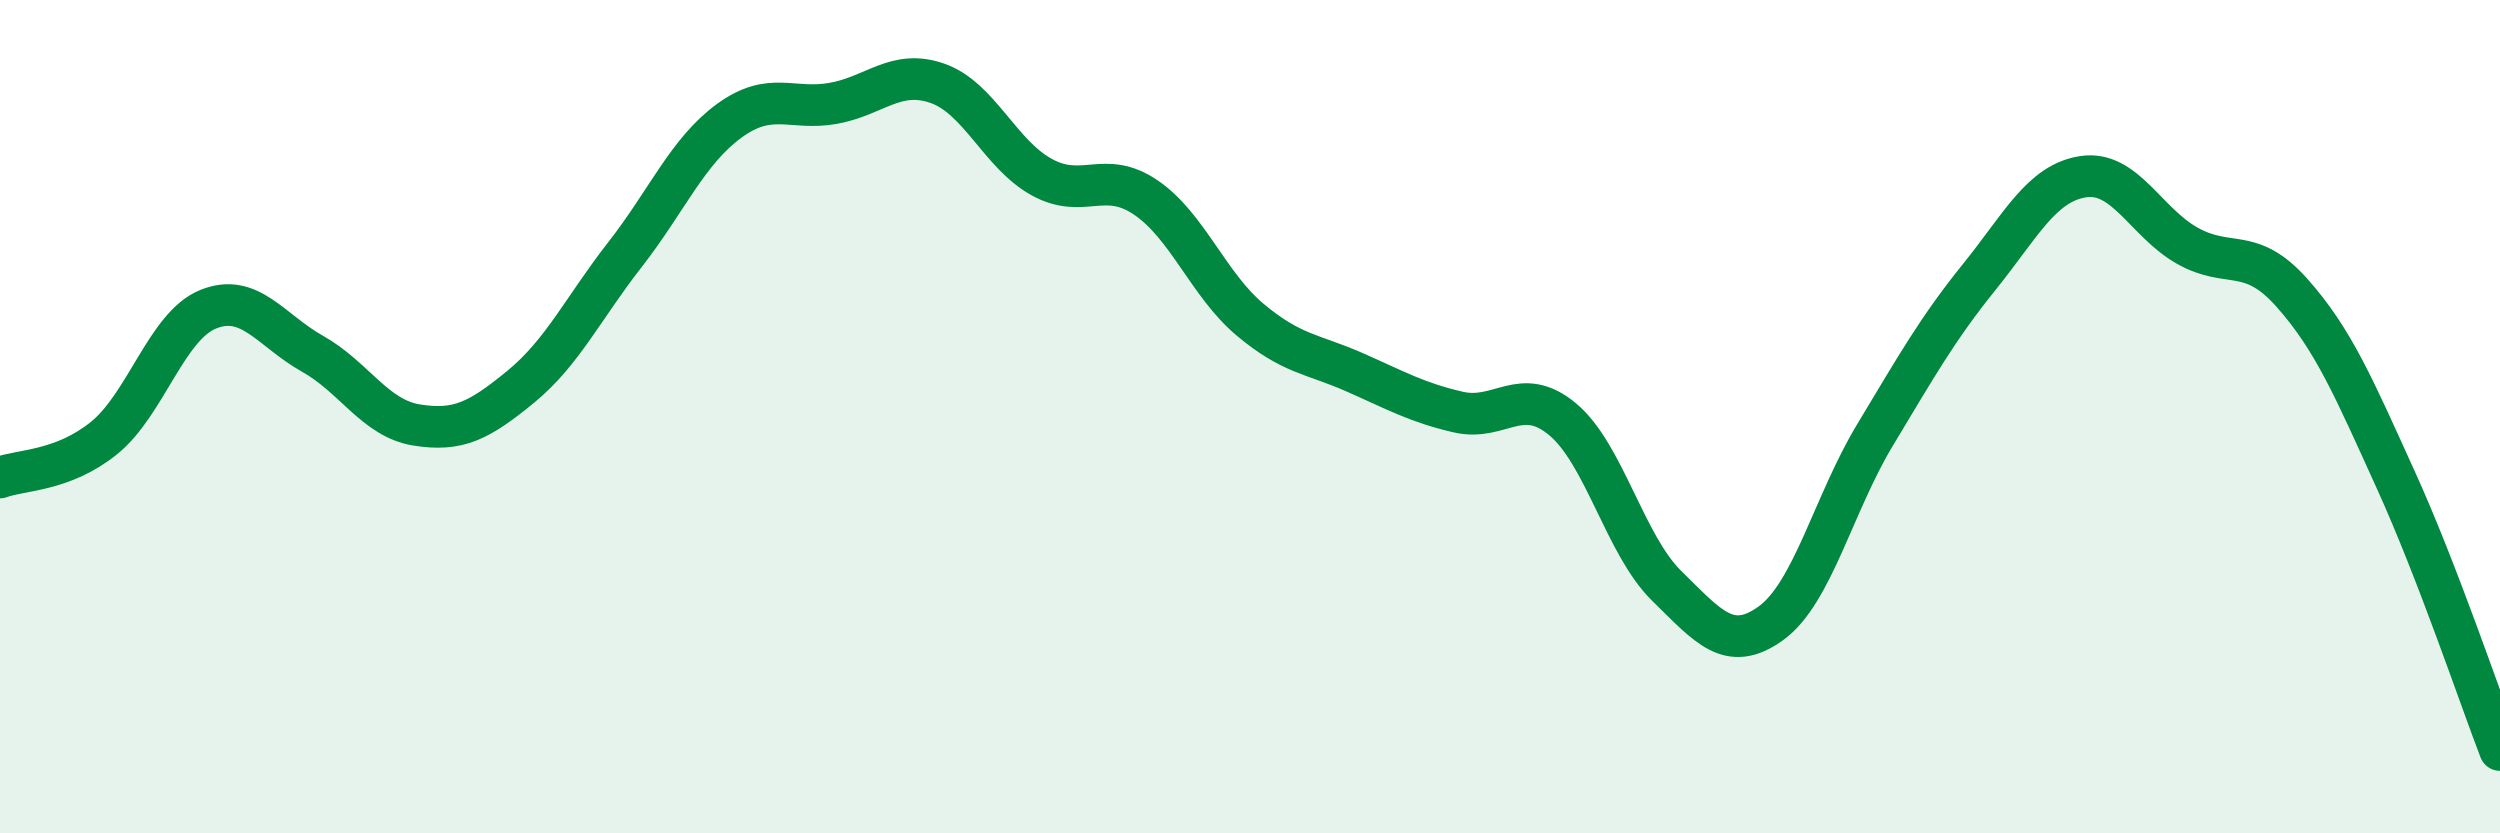
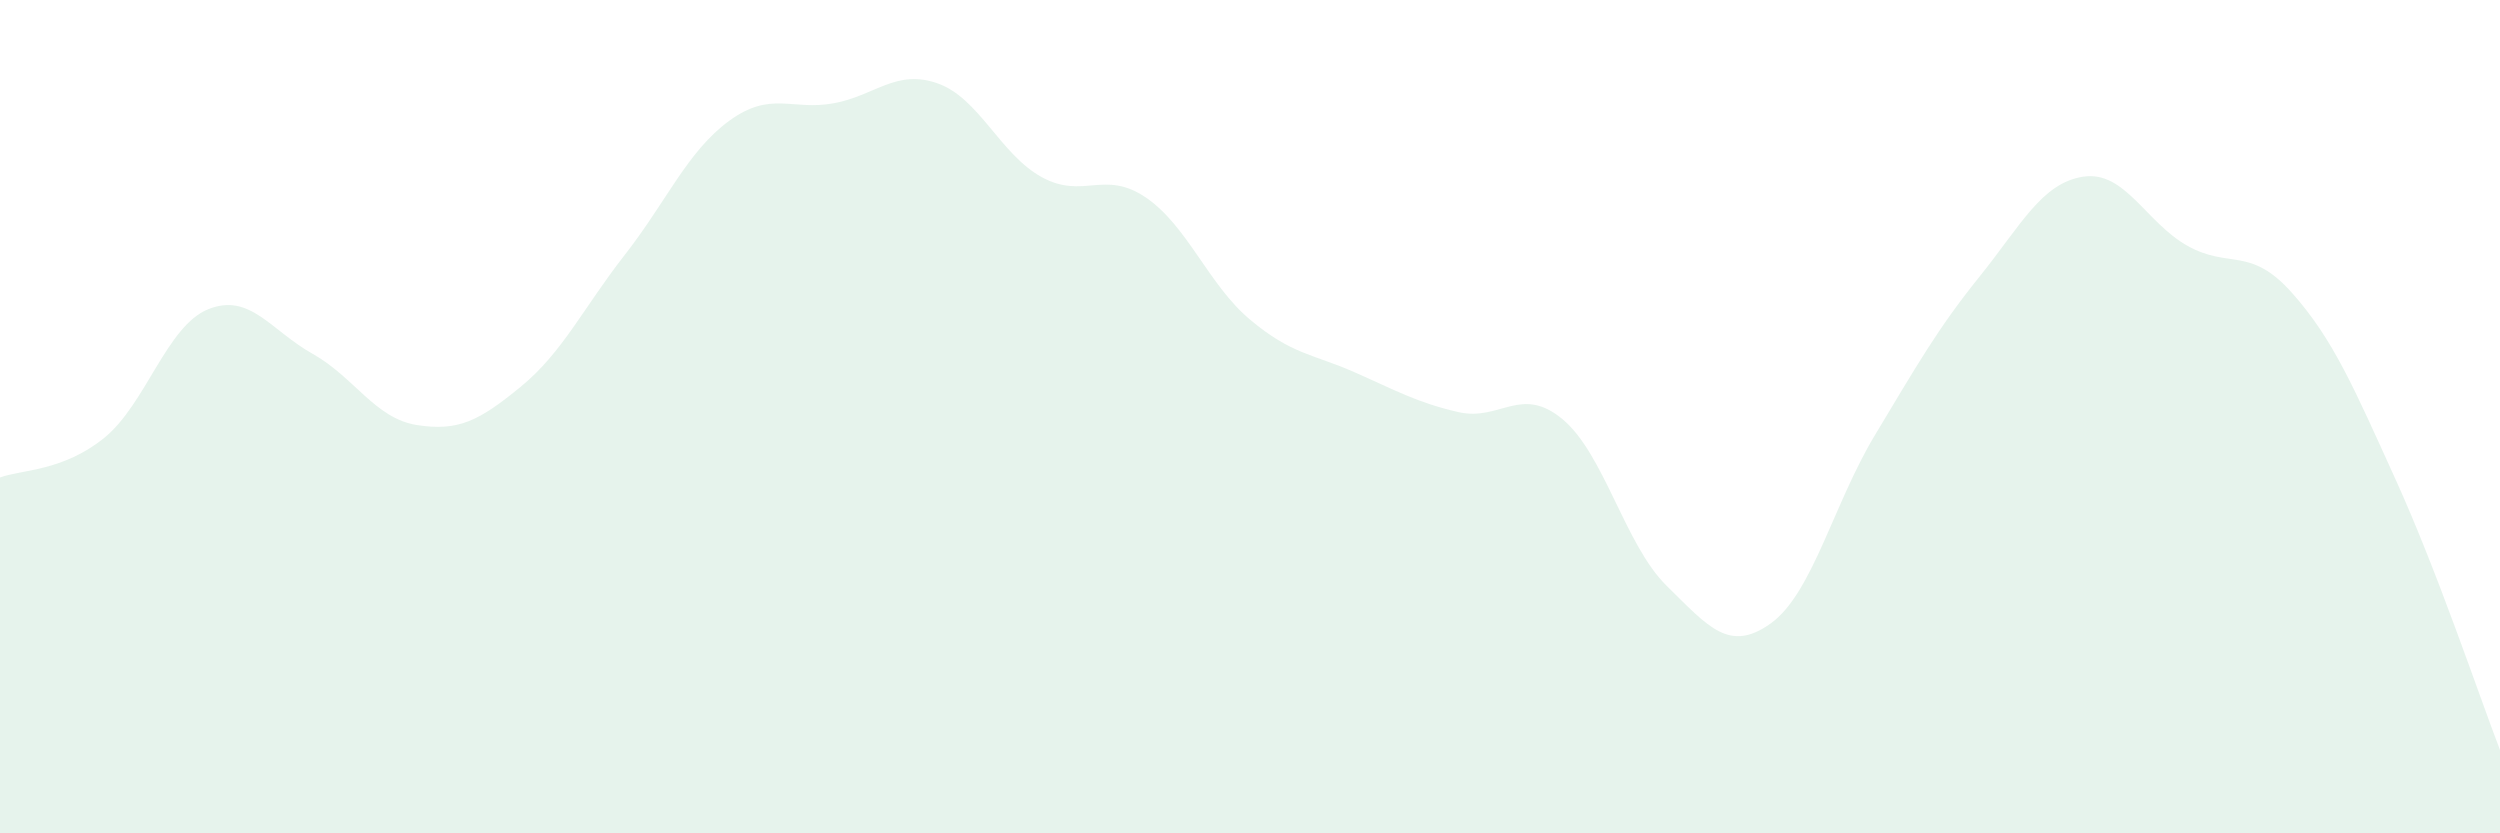
<svg xmlns="http://www.w3.org/2000/svg" width="60" height="20" viewBox="0 0 60 20">
  <path d="M 0,11.46 C 0.5,11.27 1.5,11.32 2.5,10.51 C 3.5,9.7 4,7.82 5,7.42 C 6,7.02 6.5,7.93 7.5,8.49 C 8.5,9.05 9,10.04 10,10.2 C 11,10.36 11.5,10.1 12.5,9.28 C 13.5,8.46 14,7.39 15,6.11 C 16,4.83 16.5,3.63 17.5,2.9 C 18.5,2.17 19,2.66 20,2.48 C 21,2.3 21.5,1.65 22.5,2 C 23.5,2.35 24,3.7 25,4.25 C 26,4.8 26.5,4.06 27.5,4.74 C 28.5,5.42 29,6.83 30,7.67 C 31,8.51 31.5,8.49 32.5,8.93 C 33.5,9.37 34,9.66 35,9.89 C 36,10.12 36.5,9.23 37.5,10.06 C 38.5,10.89 39,13.08 40,14.06 C 41,15.04 41.5,15.68 42.5,14.96 C 43.5,14.24 44,12.1 45,10.44 C 46,8.78 46.5,7.89 47.5,6.65 C 48.5,5.41 49,4.39 50,4.24 C 51,4.09 51.5,5.34 52.5,5.9 C 53.5,6.46 54,5.9 55,7.02 C 56,8.14 56.5,9.32 57.5,11.52 C 58.5,13.72 59.5,16.7 60,18L60 20L0 20Z" fill="#008740" opacity="0.1" stroke-linecap="round" stroke-linejoin="round" />
-   <path d="M 0,11.46 C 0.5,11.27 1.5,11.32 2.5,10.51 C 3.5,9.7 4,7.82 5,7.42 C 6,7.02 6.5,7.93 7.5,8.49 C 8.5,9.05 9,10.04 10,10.2 C 11,10.36 11.5,10.1 12.5,9.28 C 13.5,8.46 14,7.39 15,6.11 C 16,4.83 16.5,3.63 17.5,2.9 C 18.5,2.17 19,2.66 20,2.48 C 21,2.3 21.5,1.65 22.5,2 C 23.5,2.35 24,3.7 25,4.25 C 26,4.8 26.5,4.06 27.5,4.74 C 28.5,5.42 29,6.83 30,7.67 C 31,8.51 31.5,8.49 32.5,8.93 C 33.5,9.37 34,9.66 35,9.89 C 36,10.12 36.5,9.23 37.5,10.06 C 38.5,10.89 39,13.08 40,14.06 C 41,15.04 41.5,15.68 42.5,14.96 C 43.5,14.24 44,12.1 45,10.44 C 46,8.78 46.5,7.89 47.5,6.65 C 48.5,5.41 49,4.39 50,4.24 C 51,4.09 51.5,5.34 52.5,5.9 C 53.5,6.46 54,5.9 55,7.02 C 56,8.14 56.5,9.32 57.5,11.52 C 58.5,13.72 59.5,16.7 60,18" stroke="#008740" stroke-width="1" fill="none" stroke-linecap="round" stroke-linejoin="round" />
</svg>